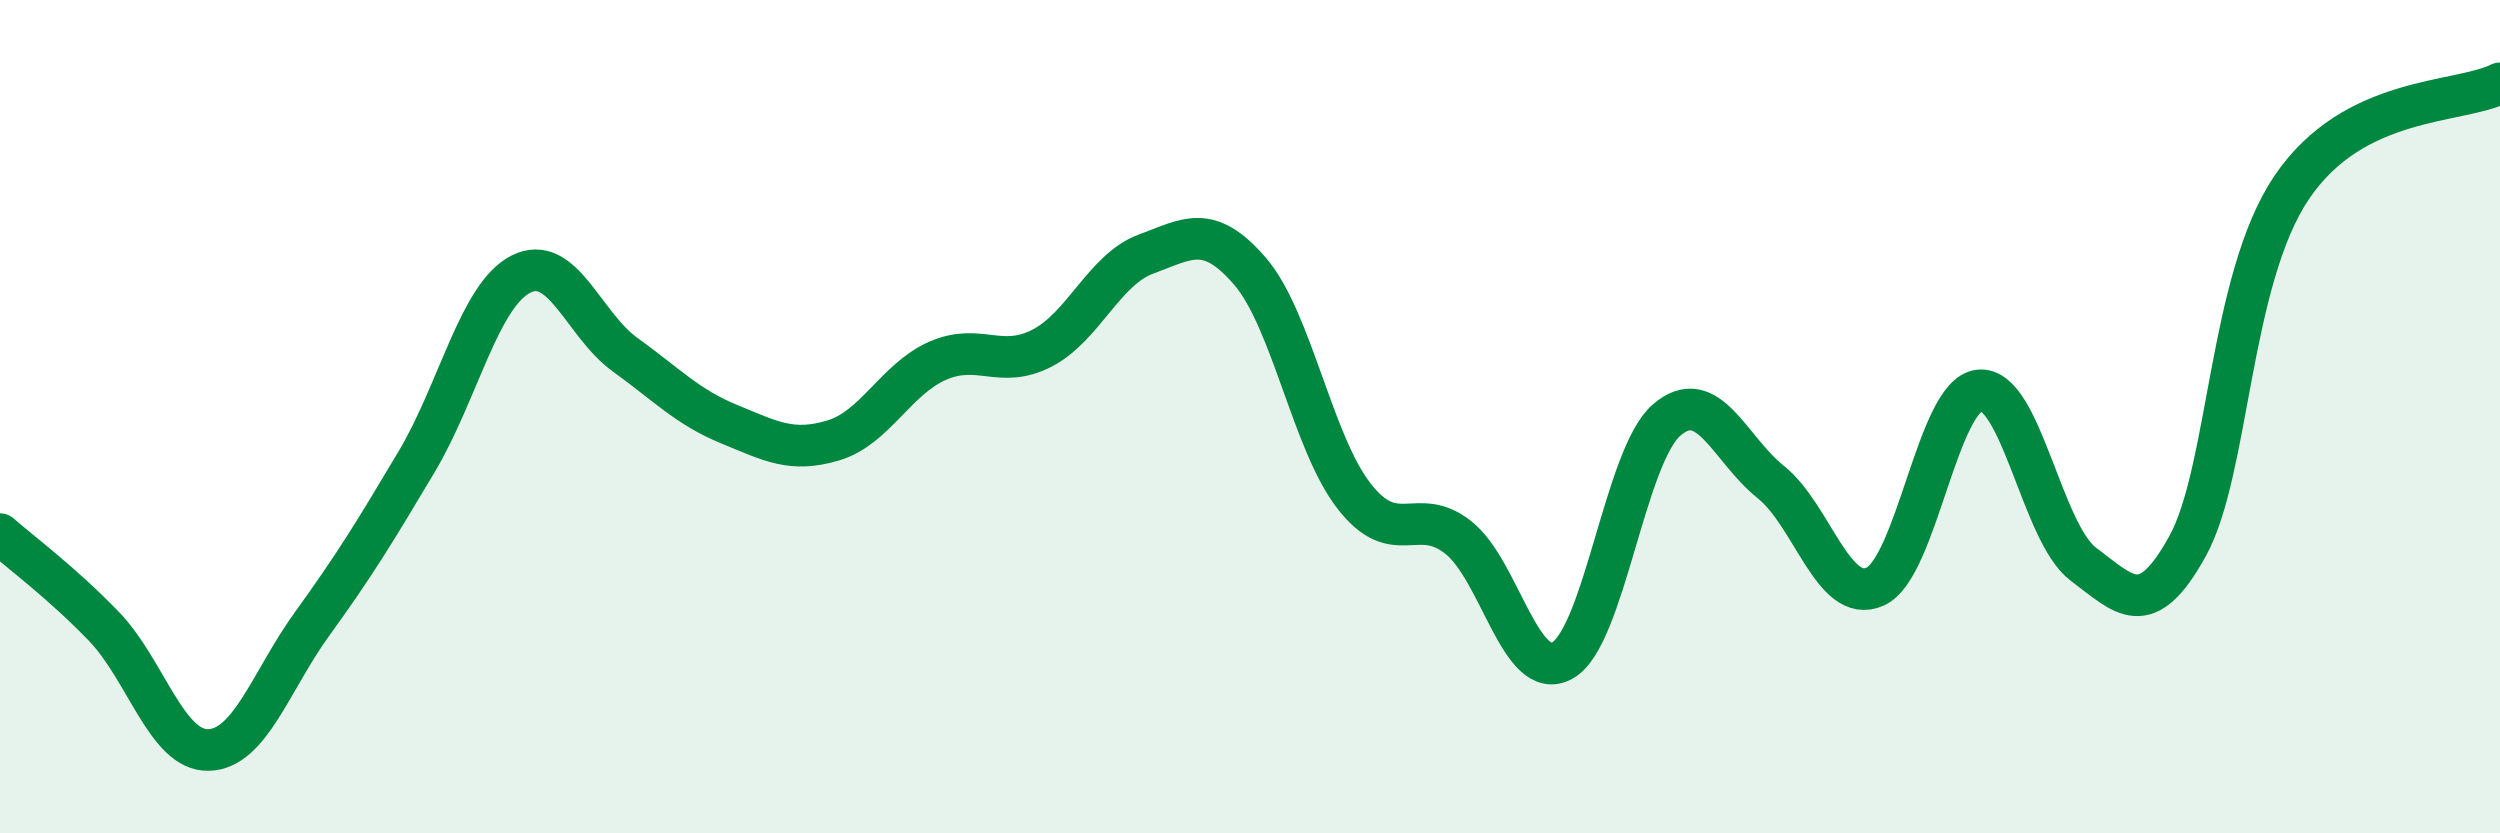
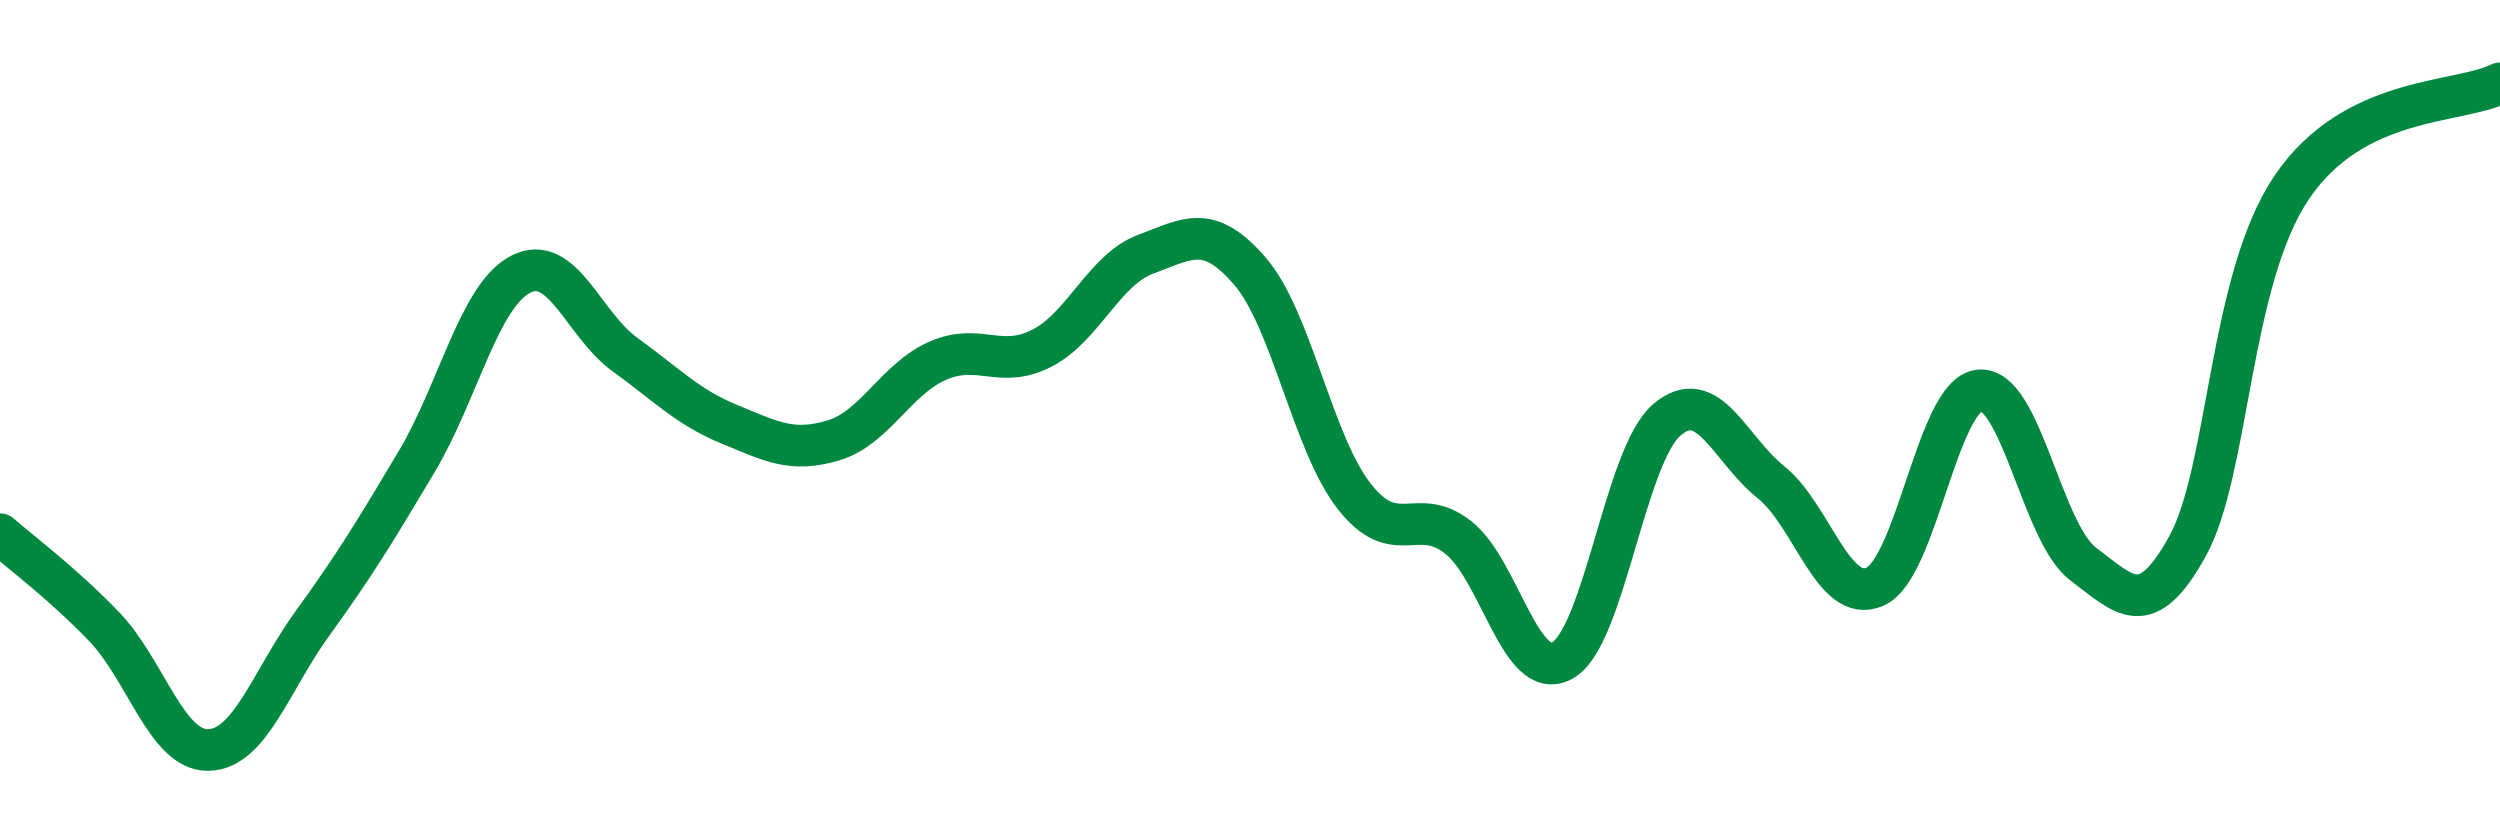
<svg xmlns="http://www.w3.org/2000/svg" width="60" height="20" viewBox="0 0 60 20">
-   <path d="M 0,12.82 C 0.5,13.26 1.5,14 2.5,15.04 C 3.5,16.08 4,18.02 5,18 C 6,17.98 6.5,16.34 7.5,14.96 C 8.5,13.58 9,12.76 10,11.08 C 11,9.4 11.5,7.09 12.5,6.58 C 13.5,6.07 14,7.79 15,8.51 C 16,9.23 16.5,9.77 17.5,10.18 C 18.5,10.59 19,10.87 20,10.57 C 21,10.27 21.5,9.1 22.5,8.66 C 23.5,8.22 24,8.87 25,8.36 C 26,7.85 26.5,6.47 27.5,6.1 C 28.5,5.73 29,5.35 30,6.51 C 31,7.67 31.5,10.63 32.5,11.91 C 33.5,13.19 34,12.11 35,12.9 C 36,13.69 36.5,16.41 37.5,15.85 C 38.5,15.29 39,10.94 40,10.08 C 41,9.22 41.5,10.77 42.5,11.57 C 43.5,12.37 44,14.52 45,14.08 C 46,13.64 46.5,9.48 47.5,9.37 C 48.5,9.26 49,12.79 50,13.54 C 51,14.29 51.5,14.92 52.5,13.11 C 53.5,11.3 53.5,6.72 55,4.5 C 56.5,2.28 59,2.5 60,2L60 20L0 20Z" fill="#008740" opacity="0.1" stroke-linecap="round" stroke-linejoin="round" />
  <path d="M 0,12.82 C 0.5,13.26 1.5,14 2.5,15.04 C 3.5,16.08 4,18.02 5,18 C 6,17.98 6.5,16.34 7.5,14.96 C 8.5,13.58 9,12.76 10,11.08 C 11,9.4 11.5,7.09 12.5,6.58 C 13.5,6.07 14,7.79 15,8.51 C 16,9.23 16.5,9.77 17.5,10.18 C 18.5,10.59 19,10.87 20,10.57 C 21,10.27 21.5,9.1 22.5,8.66 C 23.5,8.22 24,8.87 25,8.36 C 26,7.85 26.5,6.47 27.5,6.1 C 28.5,5.73 29,5.35 30,6.51 C 31,7.67 31.5,10.63 32.5,11.91 C 33.5,13.19 34,12.11 35,12.9 C 36,13.69 36.5,16.41 37.5,15.85 C 38.5,15.29 39,10.94 40,10.08 C 41,9.22 41.5,10.77 42.5,11.57 C 43.5,12.37 44,14.52 45,14.08 C 46,13.64 46.5,9.48 47.5,9.37 C 48.5,9.26 49,12.79 50,13.54 C 51,14.29 51.5,14.92 52.5,13.11 C 53.5,11.3 53.5,6.72 55,4.5 C 56.5,2.28 59,2.5 60,2" stroke="#008740" stroke-width="1" fill="none" stroke-linecap="round" stroke-linejoin="round" />
</svg>